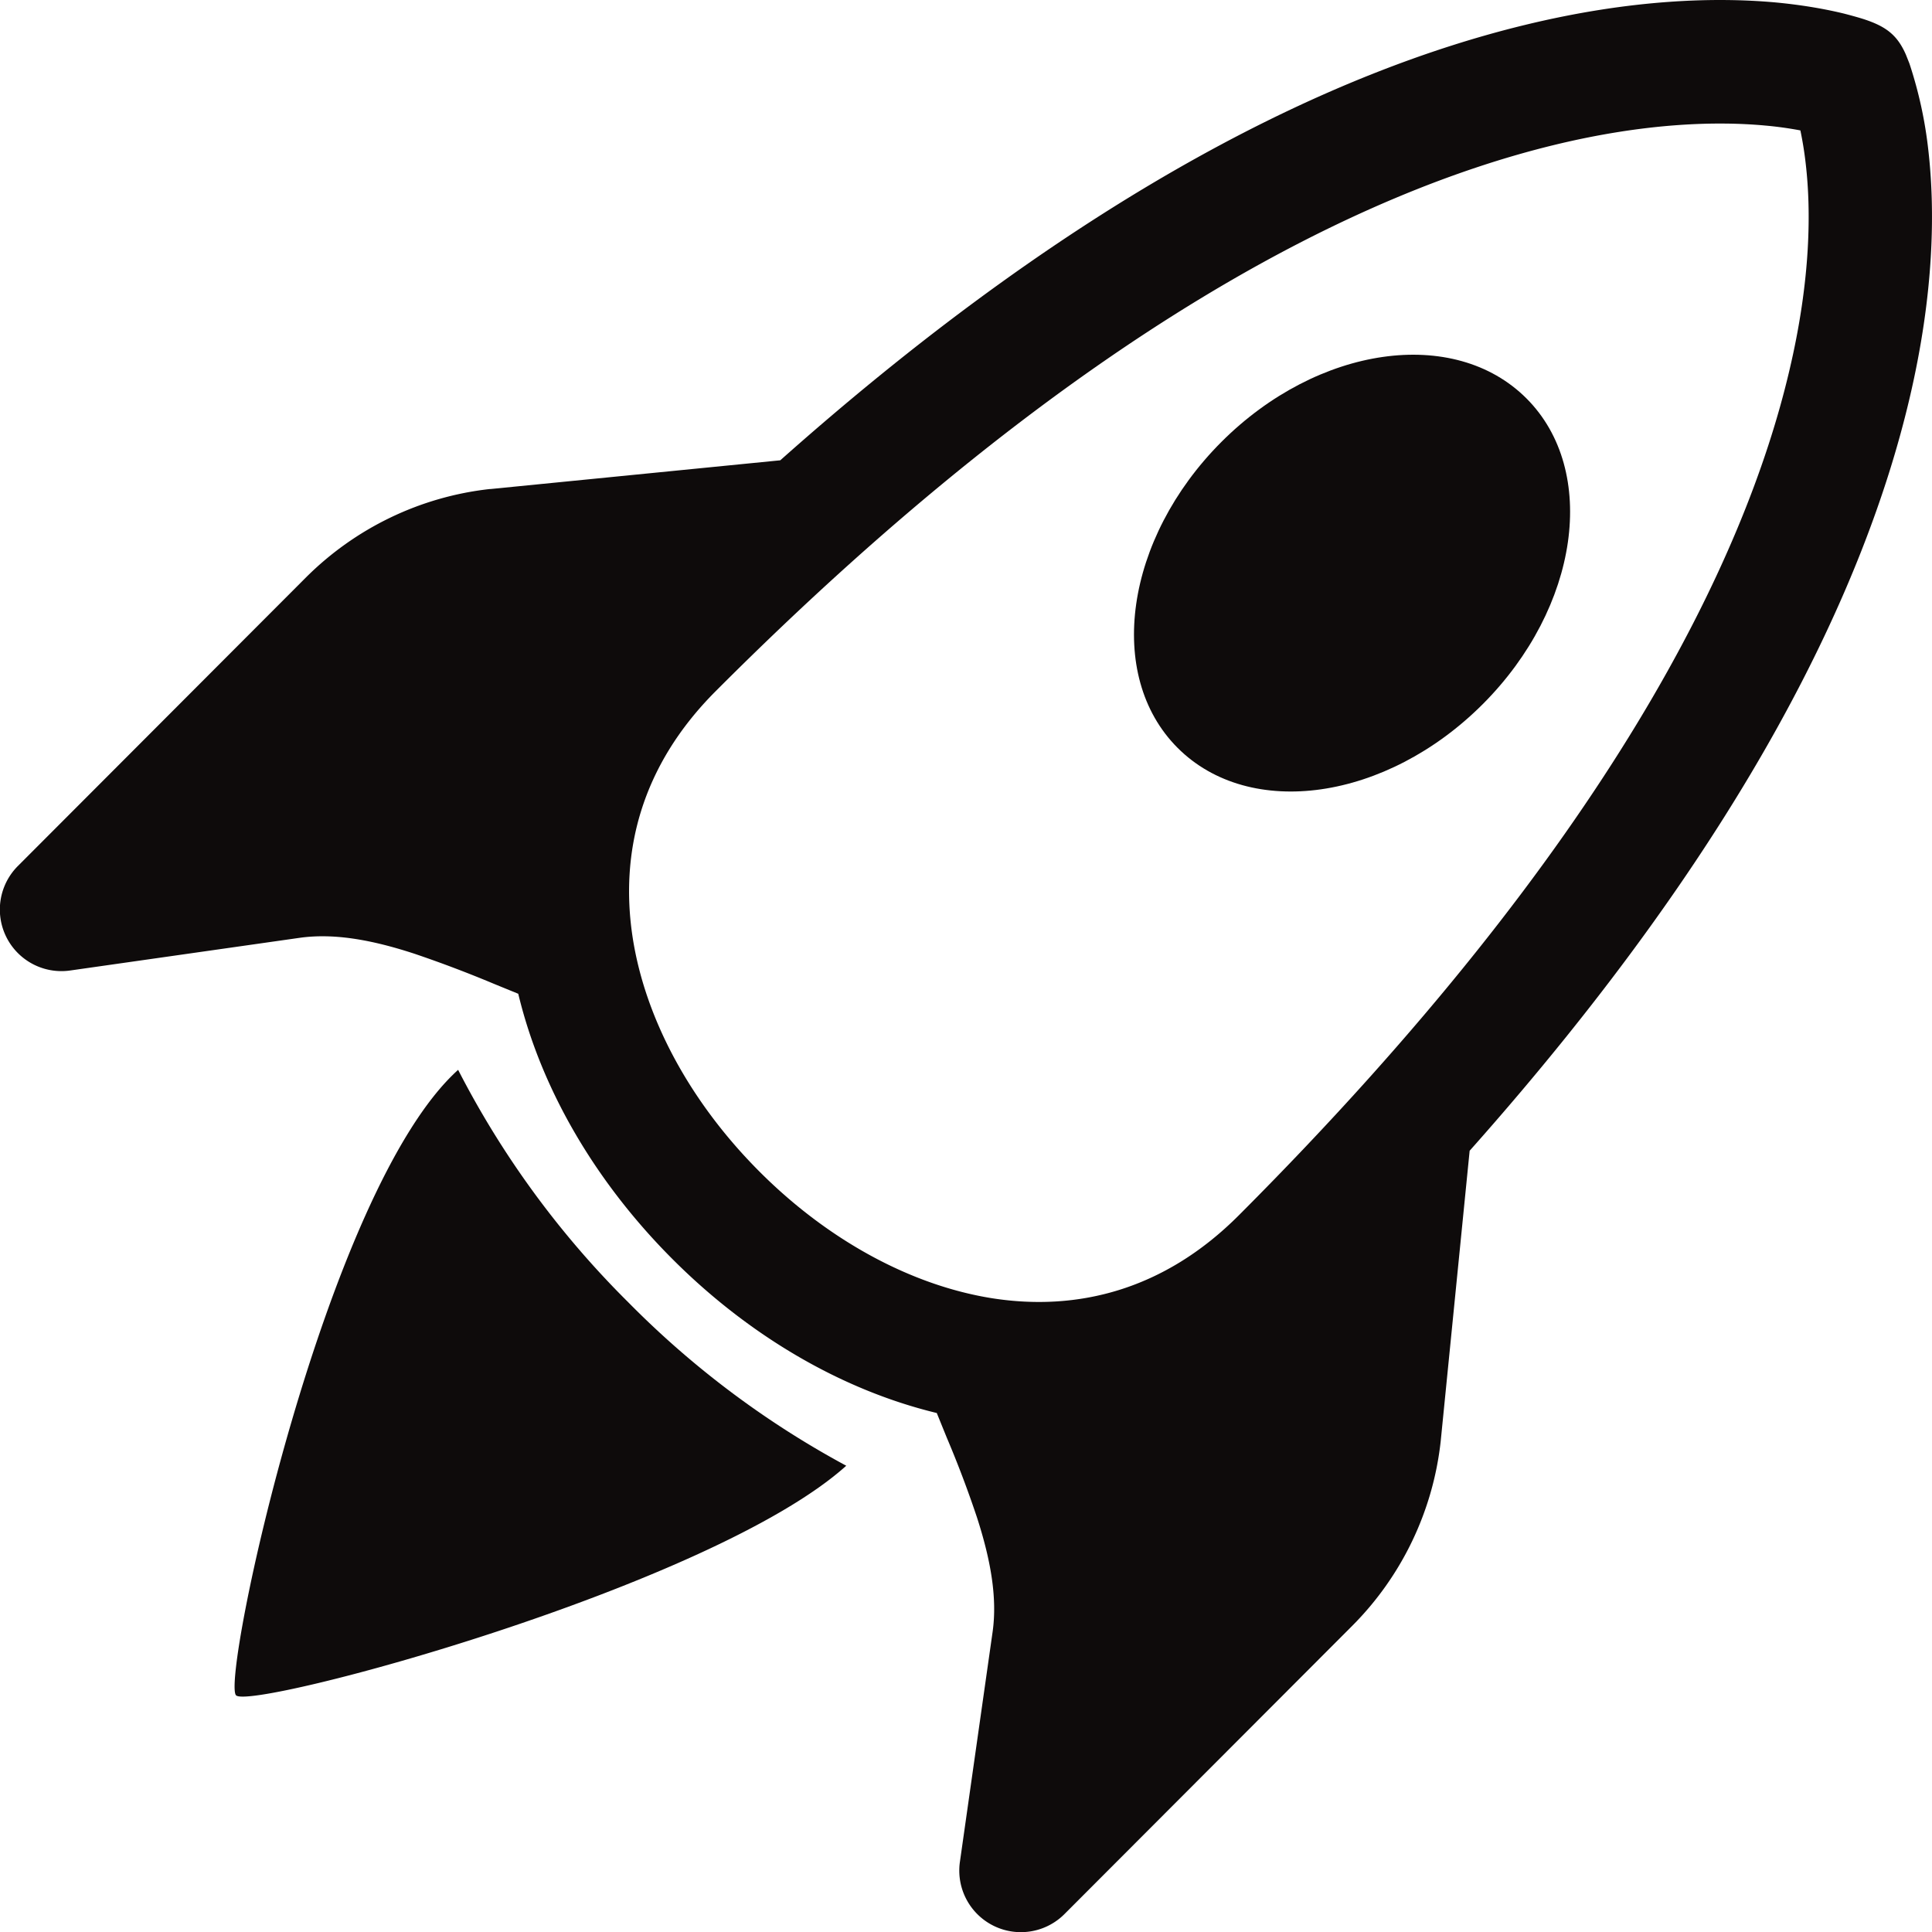
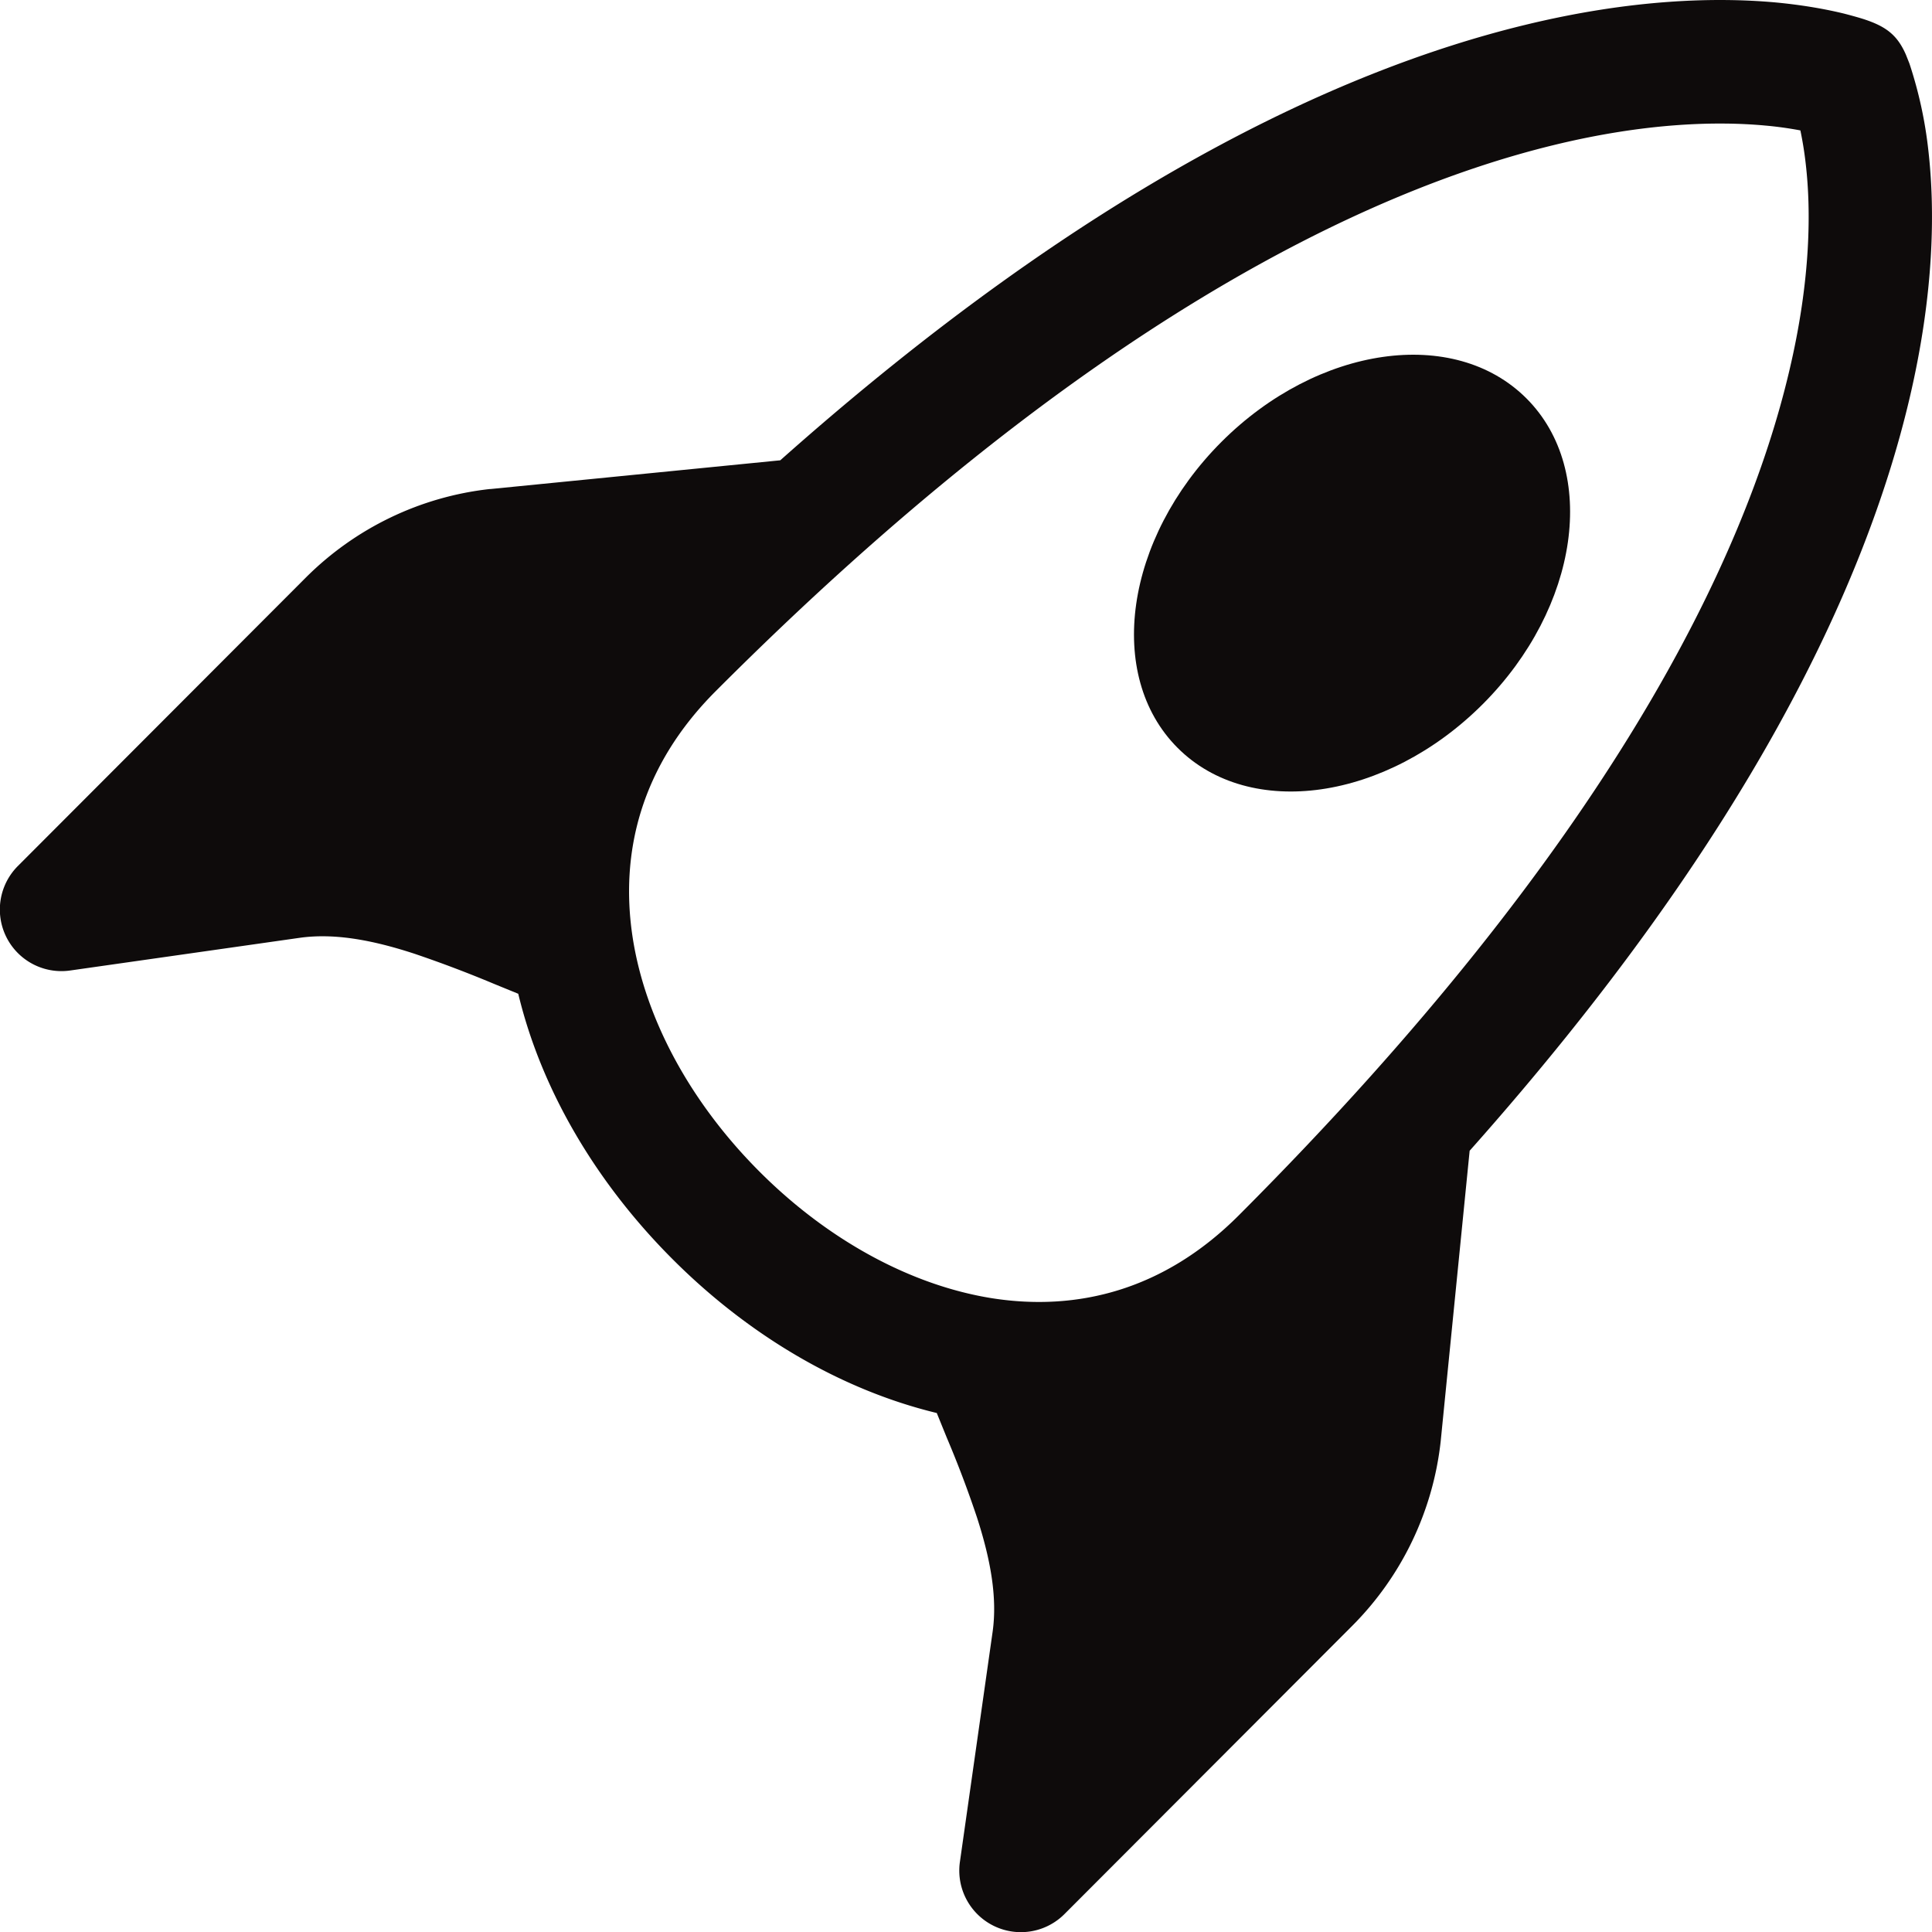
<svg xmlns="http://www.w3.org/2000/svg" width="16" height="16" viewBox="0 0 16 16">
  <title>Rocket-takeoff SVG Icon</title>
  <g fill="#0e0b0b">
    <path d="M9.752 6.193c.599.6 1.73.437 2.528-.362s.96-1.932.362-2.531c-.599-.6-1.73-.438-2.528.361c-.798.8-.96 1.933-.362 2.532" />
    <path d="M15.811 3.312c-.363 1.534-1.334 3.626-3.64 6.218l-.24 2.408a2.56 2.56 0 0 1-.732 1.526L8.817 15.85a.51.51 0 0 1-.867-.434l.27-1.899c.04-.28-.013-.593-.131-.956a9 9 0 0 0-.249-.657l-.082-.202c-.815-.197-1.578-.662-2.191-1.277c-.614-.615-1.079-1.379-1.275-2.195l-.203-.083a10 10 0 0 0-.655-.248c-.363-.119-.675-.172-.955-.132l-1.896.27A.51.51 0 0 1 .15 7.17l2.382-2.386c.41-.41.947-.67 1.524-.734h.006l2.4-.238C9.005 1.55 11.087.582 12.623.208c.89-.217 1.59-.232 2.08-.188c.244.023.435.06.57.093q.1.026.16.045c.184.06.279.13.351.295l.029.073a3.5 3.5 0 0 1 .157.721c.055.485.051 1.178-.159 2.065m-4.828 7.475l.04-.04l-.107 1.081a1.54 1.54 0 0 1-.44.913l-1.298 1.3l.054-.38c.072-.506-.034-.993-.172-1.418a9 9 0 0 0-.164-.45c.738-.065 1.462-.38 2.087-1.006M5.205 5c-.625.626-.94 1.351-1.004 2.09a9 9 0 0 0-.45-.164c-.424-.138-.91-.244-1.416-.172l-.38.054l1.3-1.3c.245-.246.566-.401.91-.44l1.08-.107zm9.406-3.961c-.38-.034-.967-.027-1.746.163c-1.558.38-3.917 1.496-6.937 4.521c-.62.62-.799 1.34-.687 2.051c.107.676.483 1.362 1.048 1.928c.564.565 1.25.941 1.924 1.049c.71.112 1.429-.067 2.048-.688c3.079-3.083 4.192-5.444 4.556-6.987c.183-.771.18-1.345.138-1.713a3 3 0 0 0-.045-.283a3 3 0 0 0-.3-.041Z" />
-     <path d="M7.009 12.139a7.6 7.6 0 0 1-1.804-1.352A7.6 7.6 0 0 1 3.794 8.86c-1.102.992-1.965 5.054-1.839 5.18c.125.126 3.936-.896 5.054-1.902Z" />
  </g>
</svg>